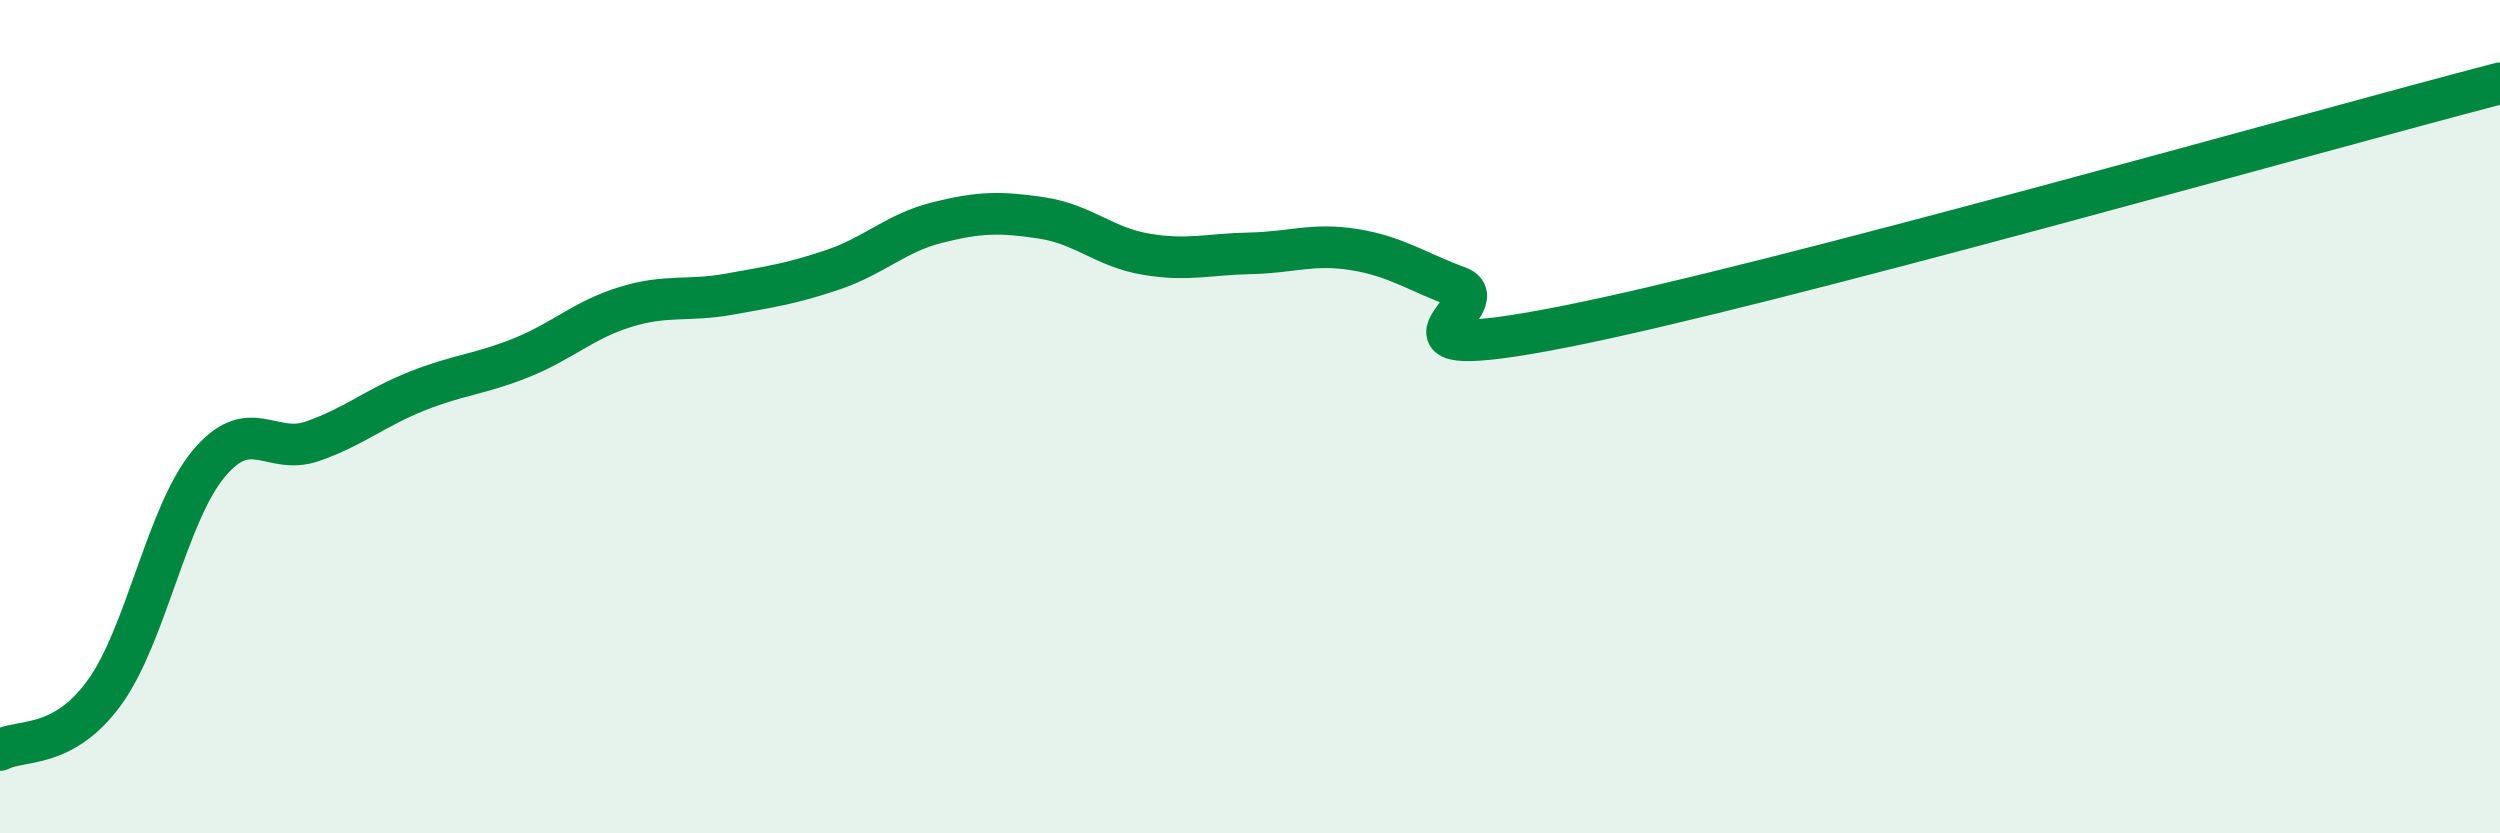
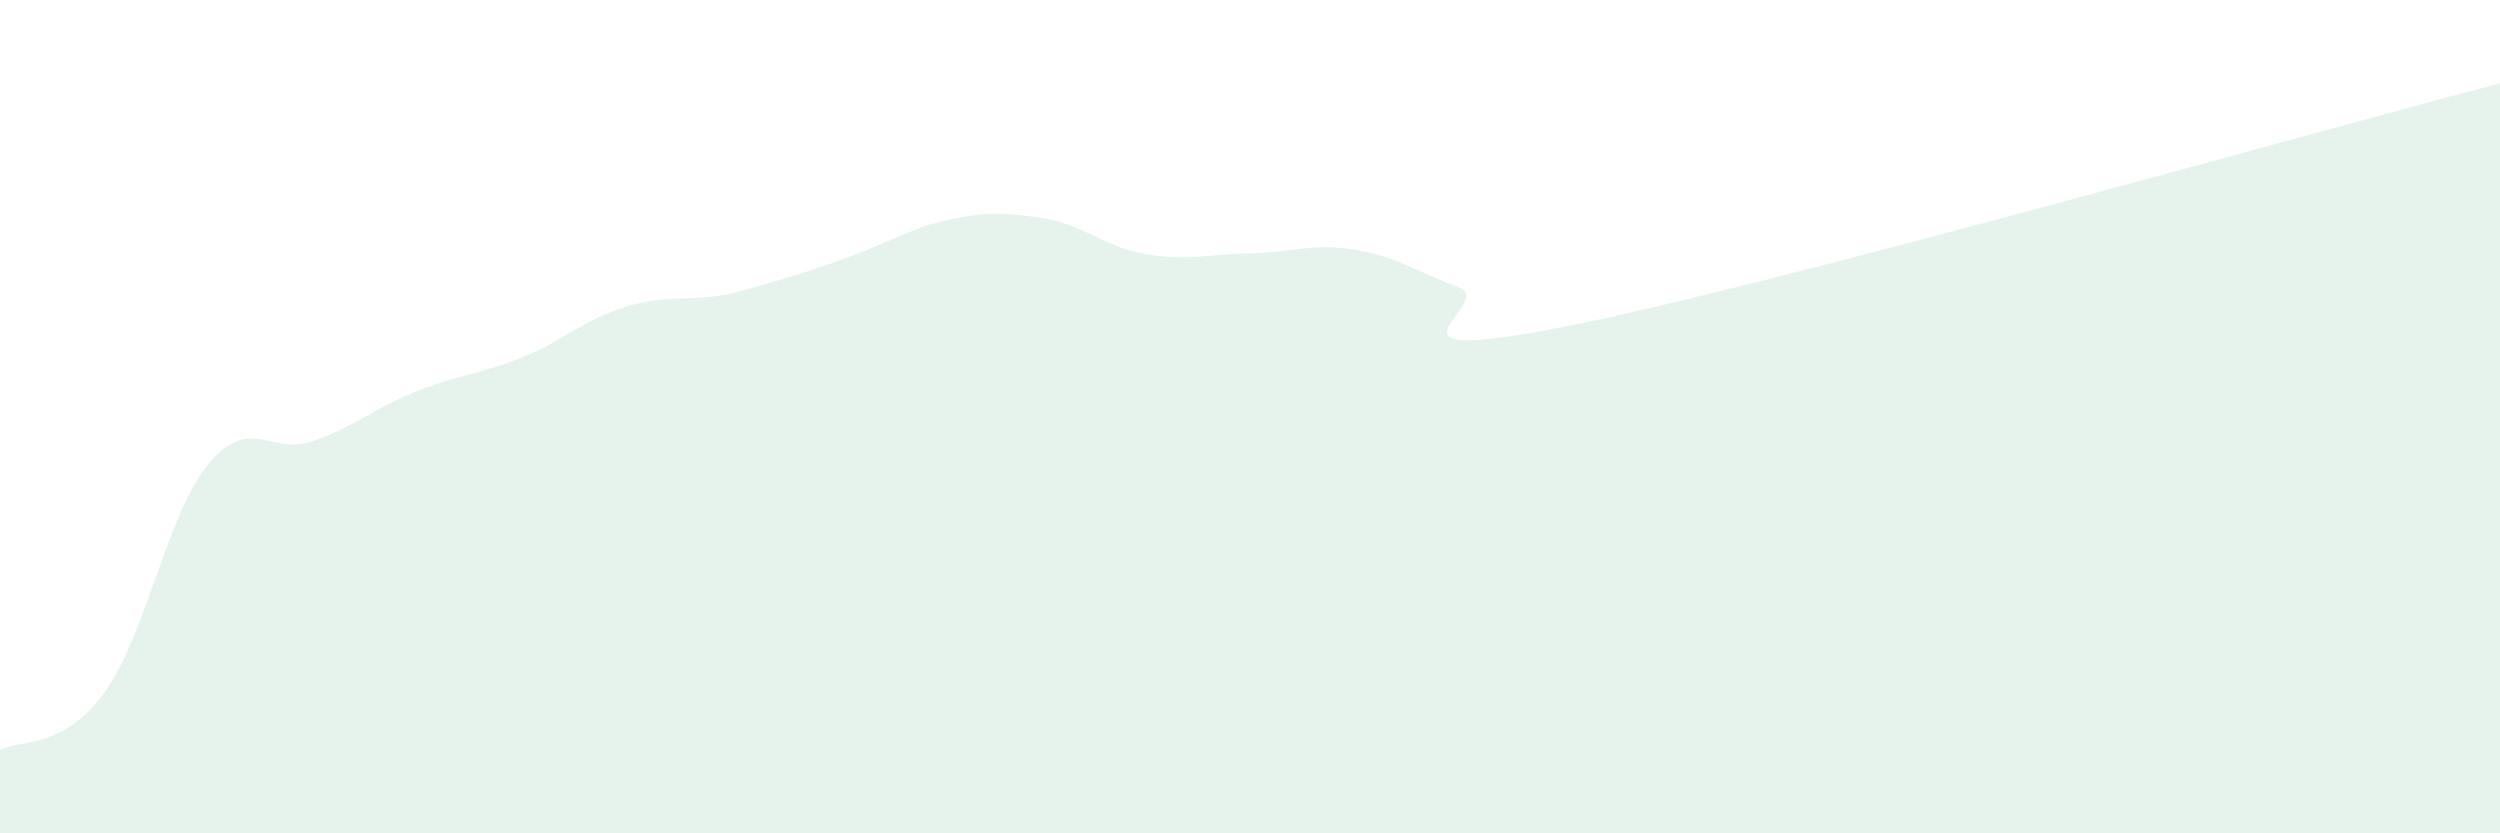
<svg xmlns="http://www.w3.org/2000/svg" width="60" height="20" viewBox="0 0 60 20">
-   <path d="M 0,18 C 0.5,17.73 1.5,18 2.5,16.63 C 3.5,15.26 4,12.35 5,11.14 C 6,9.93 6.5,10.94 7.5,10.59 C 8.5,10.24 9,9.79 10,9.39 C 11,8.99 11.5,8.99 12.5,8.59 C 13.5,8.19 14,7.68 15,7.37 C 16,7.06 16.5,7.24 17.5,7.06 C 18.5,6.88 19,6.81 20,6.47 C 21,6.13 21.5,5.59 22.5,5.34 C 23.5,5.09 24,5.08 25,5.23 C 26,5.38 26.5,5.93 27.5,6.1 C 28.5,6.27 29,6.1 30,6.08 C 31,6.06 31.5,5.83 32.5,5.99 C 33.5,6.15 34,6.52 35,6.89 C 36,7.26 32.5,8.83 37.5,7.85 C 42.5,6.87 55.5,3.17 60,2L60 20L0 20Z" fill="#008740" opacity="0.1" stroke-linecap="round" stroke-linejoin="round" />
-   <path d="M 0,18 C 0.5,17.73 1.5,18 2.5,16.63 C 3.5,15.26 4,12.35 5,11.14 C 6,9.93 6.5,10.94 7.5,10.59 C 8.5,10.24 9,9.79 10,9.39 C 11,8.99 11.5,8.99 12.5,8.59 C 13.5,8.19 14,7.68 15,7.37 C 16,7.06 16.5,7.24 17.5,7.06 C 18.5,6.88 19,6.81 20,6.47 C 21,6.13 21.5,5.59 22.5,5.34 C 23.5,5.09 24,5.08 25,5.23 C 26,5.38 26.5,5.93 27.5,6.1 C 28.5,6.27 29,6.1 30,6.08 C 31,6.06 31.5,5.83 32.5,5.99 C 33.5,6.15 34,6.52 35,6.89 C 36,7.26 32.5,8.83 37.5,7.85 C 42.5,6.87 55.5,3.17 60,2" stroke="#008740" stroke-width="1" fill="none" stroke-linecap="round" stroke-linejoin="round" />
+   <path d="M 0,18 C 0.5,17.73 1.5,18 2.5,16.63 C 3.5,15.26 4,12.35 5,11.14 C 6,9.93 6.5,10.94 7.5,10.59 C 8.5,10.24 9,9.79 10,9.39 C 11,8.99 11.5,8.99 12.5,8.59 C 13.5,8.19 14,7.68 15,7.37 C 16,7.06 16.5,7.24 17.5,7.06 C 21,6.13 21.5,5.59 22.5,5.34 C 23.5,5.09 24,5.08 25,5.23 C 26,5.38 26.5,5.93 27.5,6.1 C 28.5,6.27 29,6.1 30,6.08 C 31,6.06 31.5,5.83 32.5,5.99 C 33.5,6.15 34,6.52 35,6.89 C 36,7.26 32.5,8.83 37.5,7.85 C 42.5,6.87 55.5,3.17 60,2L60 20L0 20Z" fill="#008740" opacity="0.1" stroke-linecap="round" stroke-linejoin="round" />
</svg>